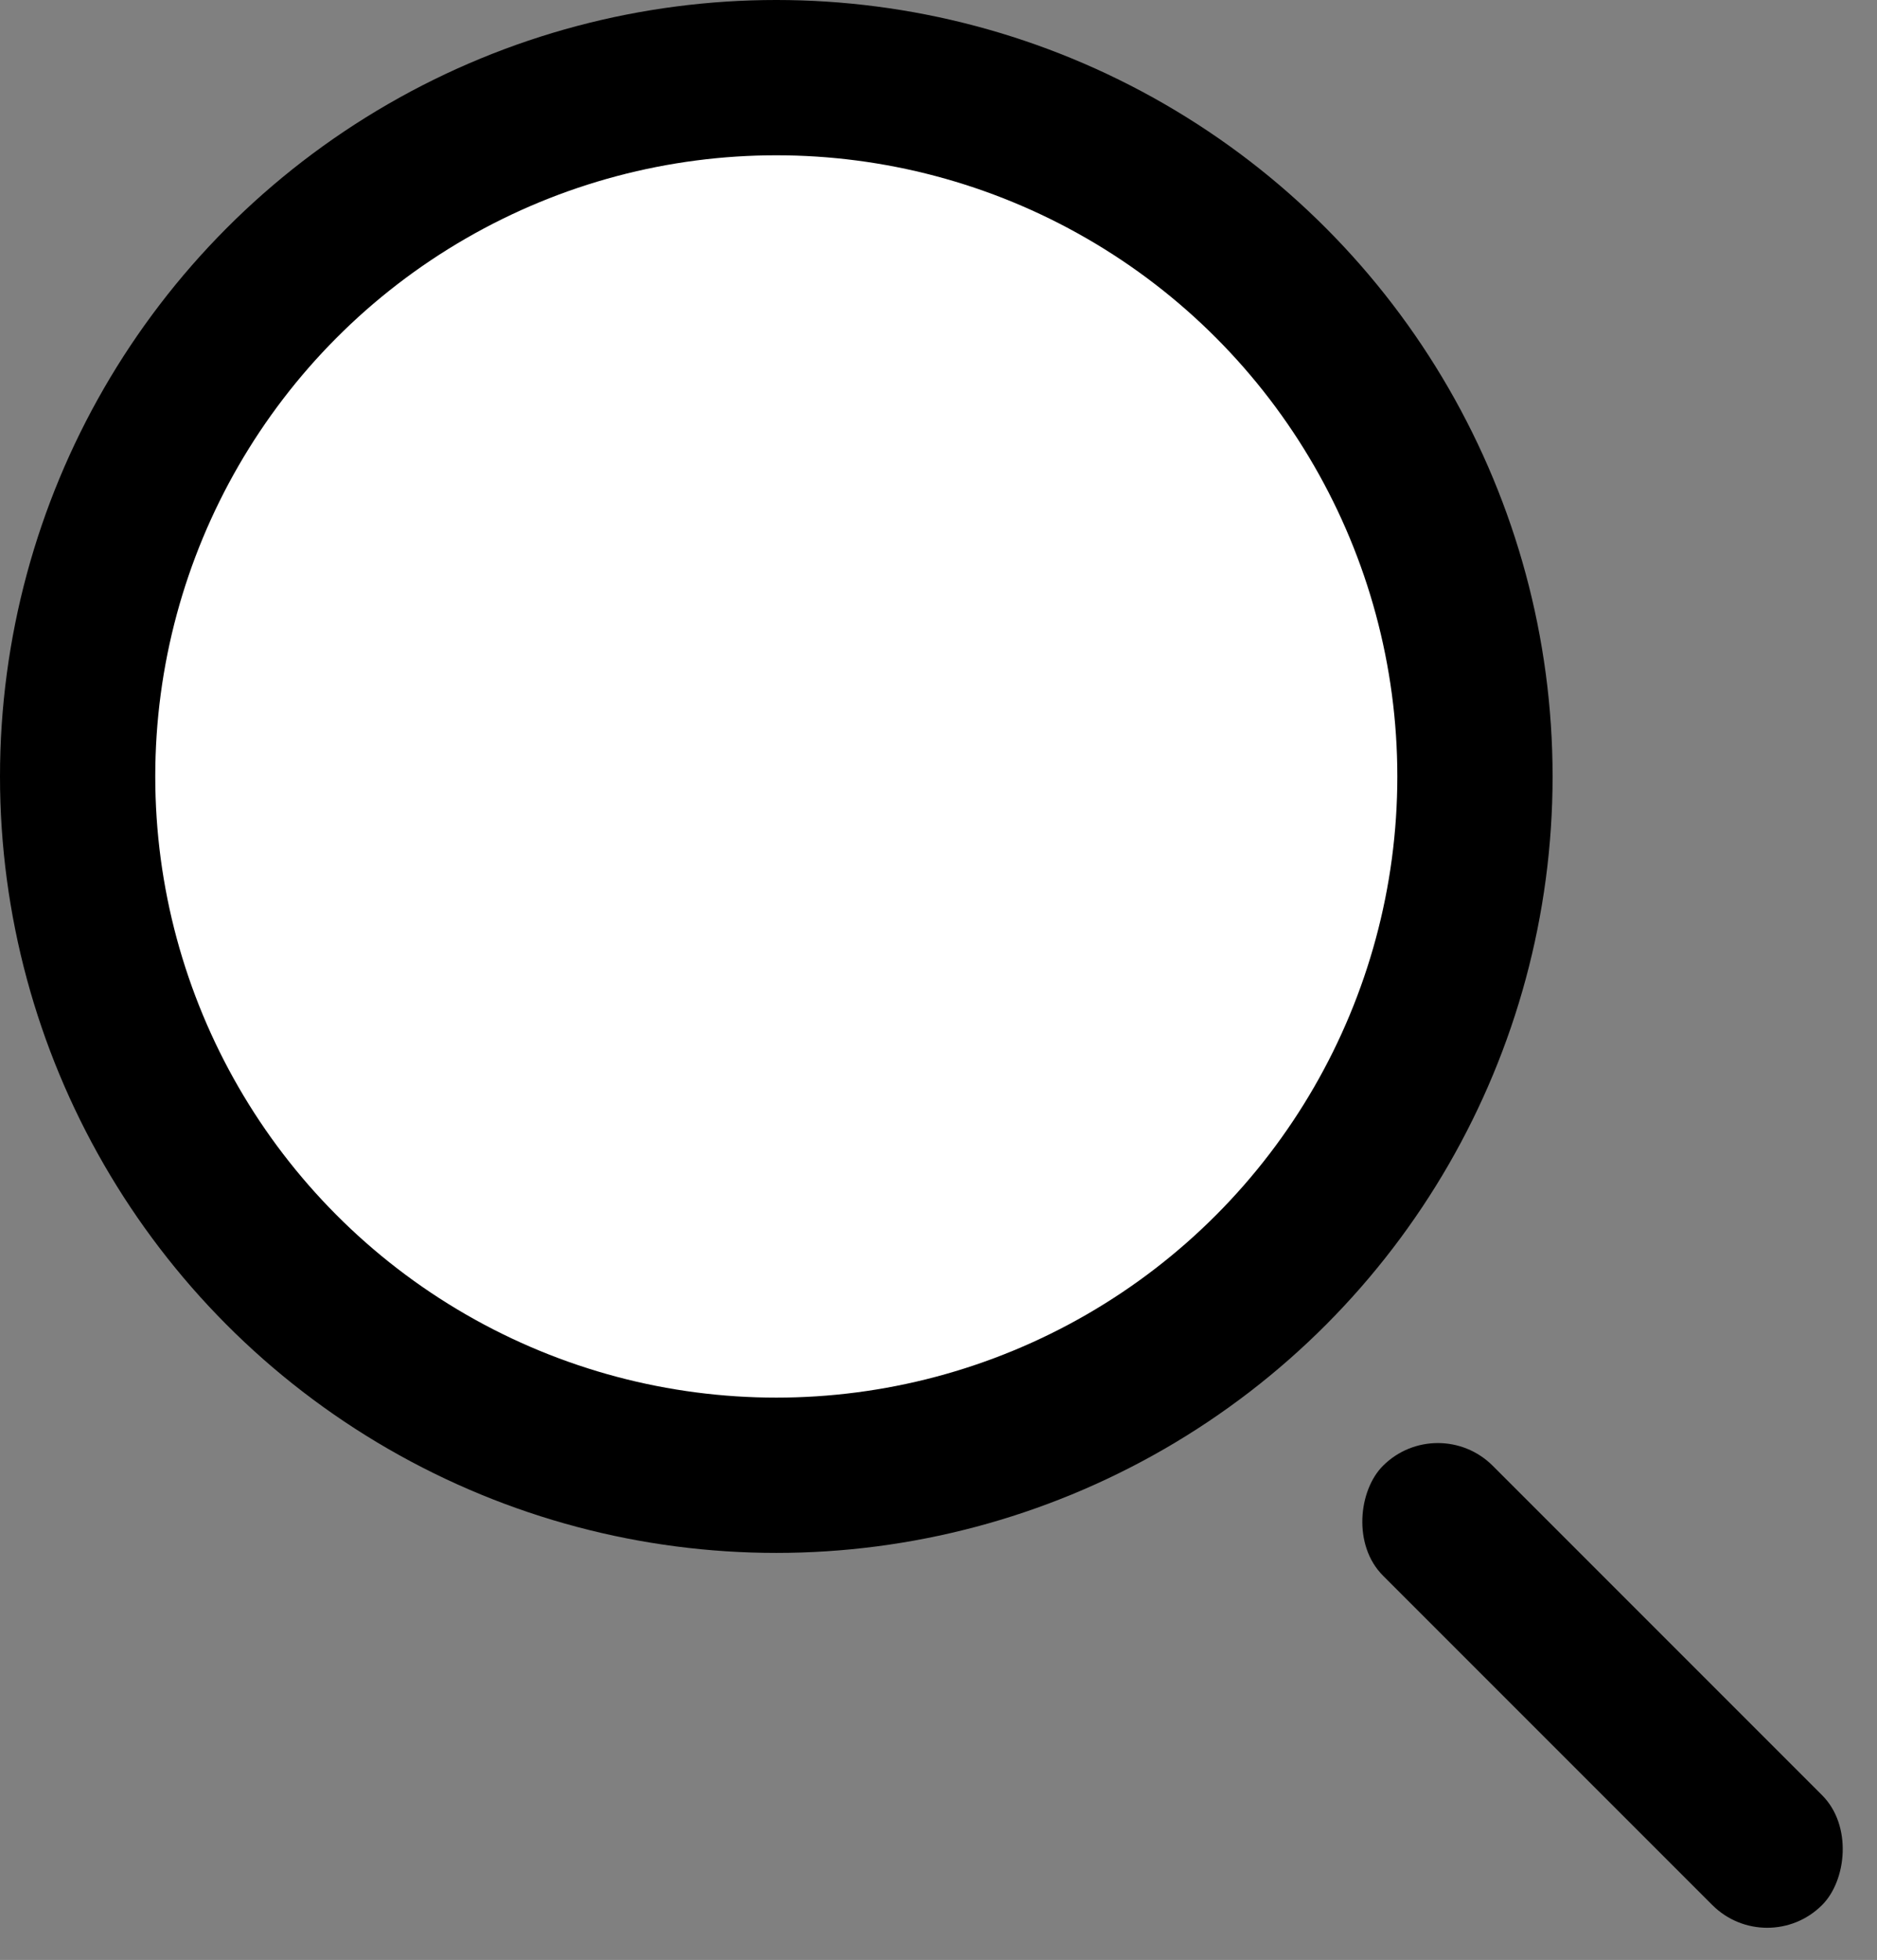
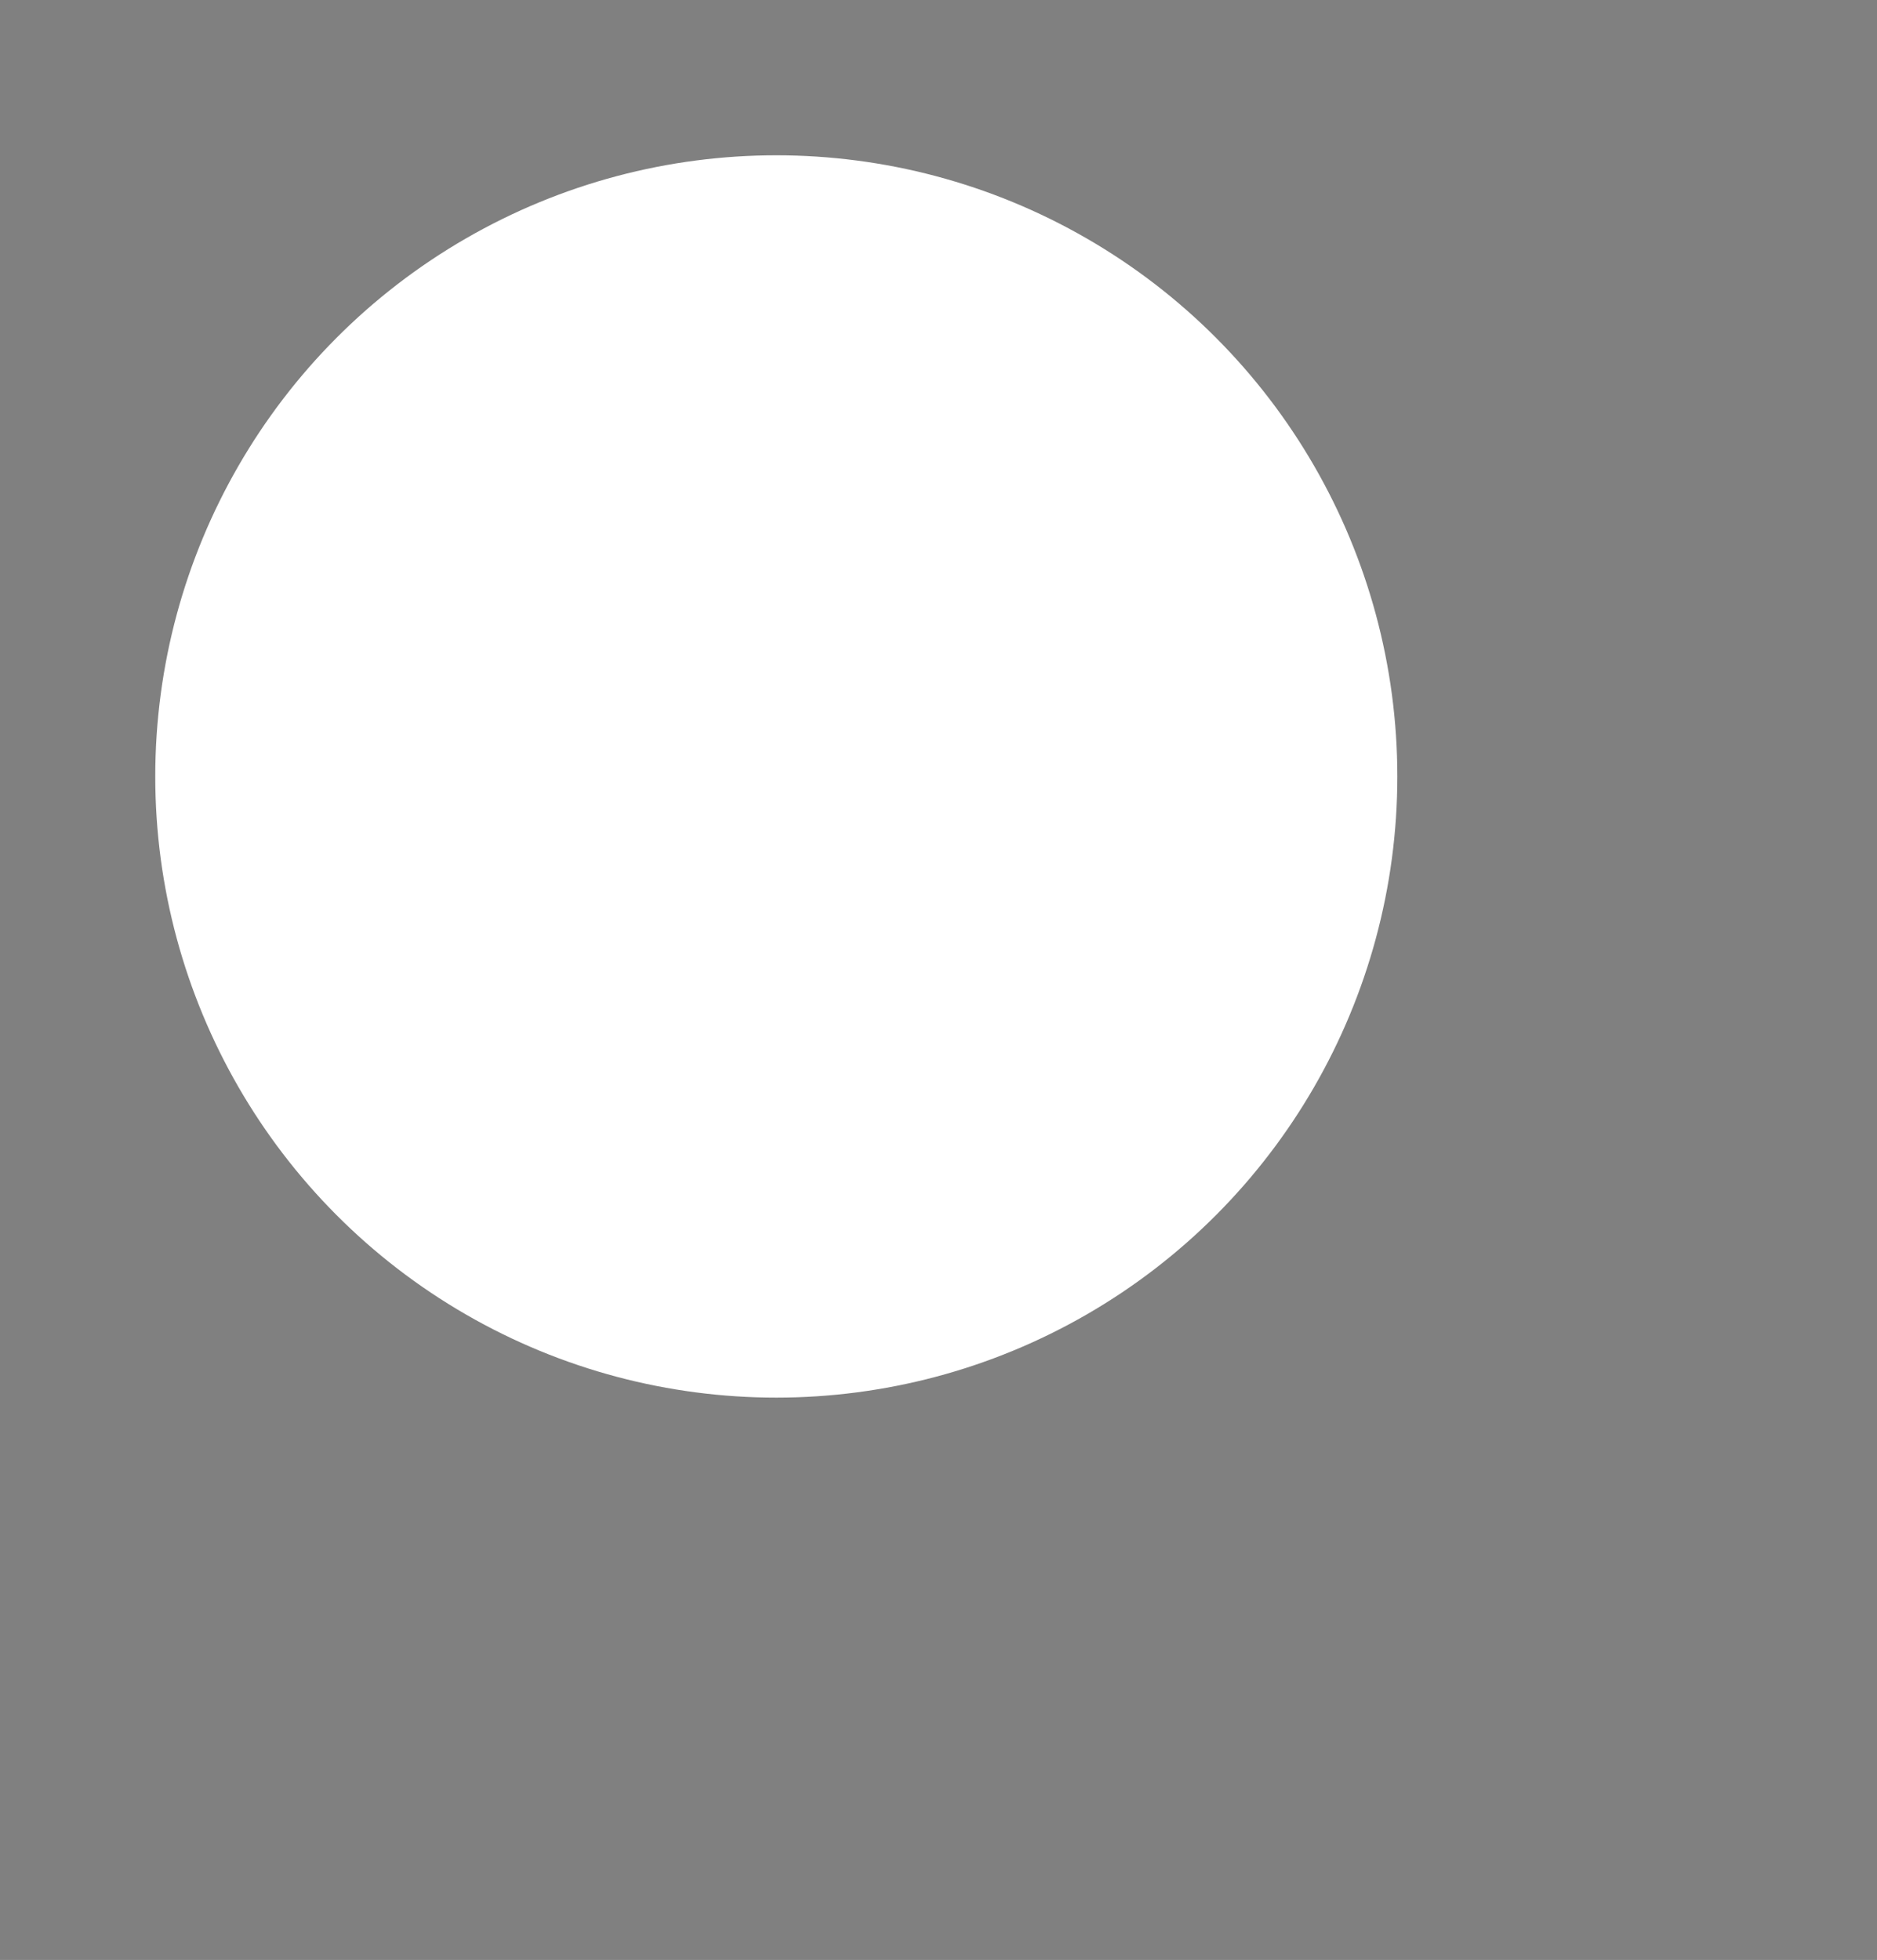
<svg xmlns="http://www.w3.org/2000/svg" id="구성_요소_38_1" data-name="구성 요소 38 – 1" width="24.179" height="25.242" viewBox="0 0 24.179 25.242">
  <rect x="0" y="0" width="24.179" height="25.242" fill="#808080" stroke="none" />
-   <circle id="타원_30" data-name="타원 30" cx="10" cy="10" r="10" />
  <circle id="타원_31" data-name="타원 31" cx="8" cy="8" r="8" transform="translate(2 2)" fill="#fff" />
-   <rect id="사각형_12614" data-name="사각형 12614" width="8" height="2" rx="1" transform="translate(18.522 18.171) rotate(45)" />
</svg>